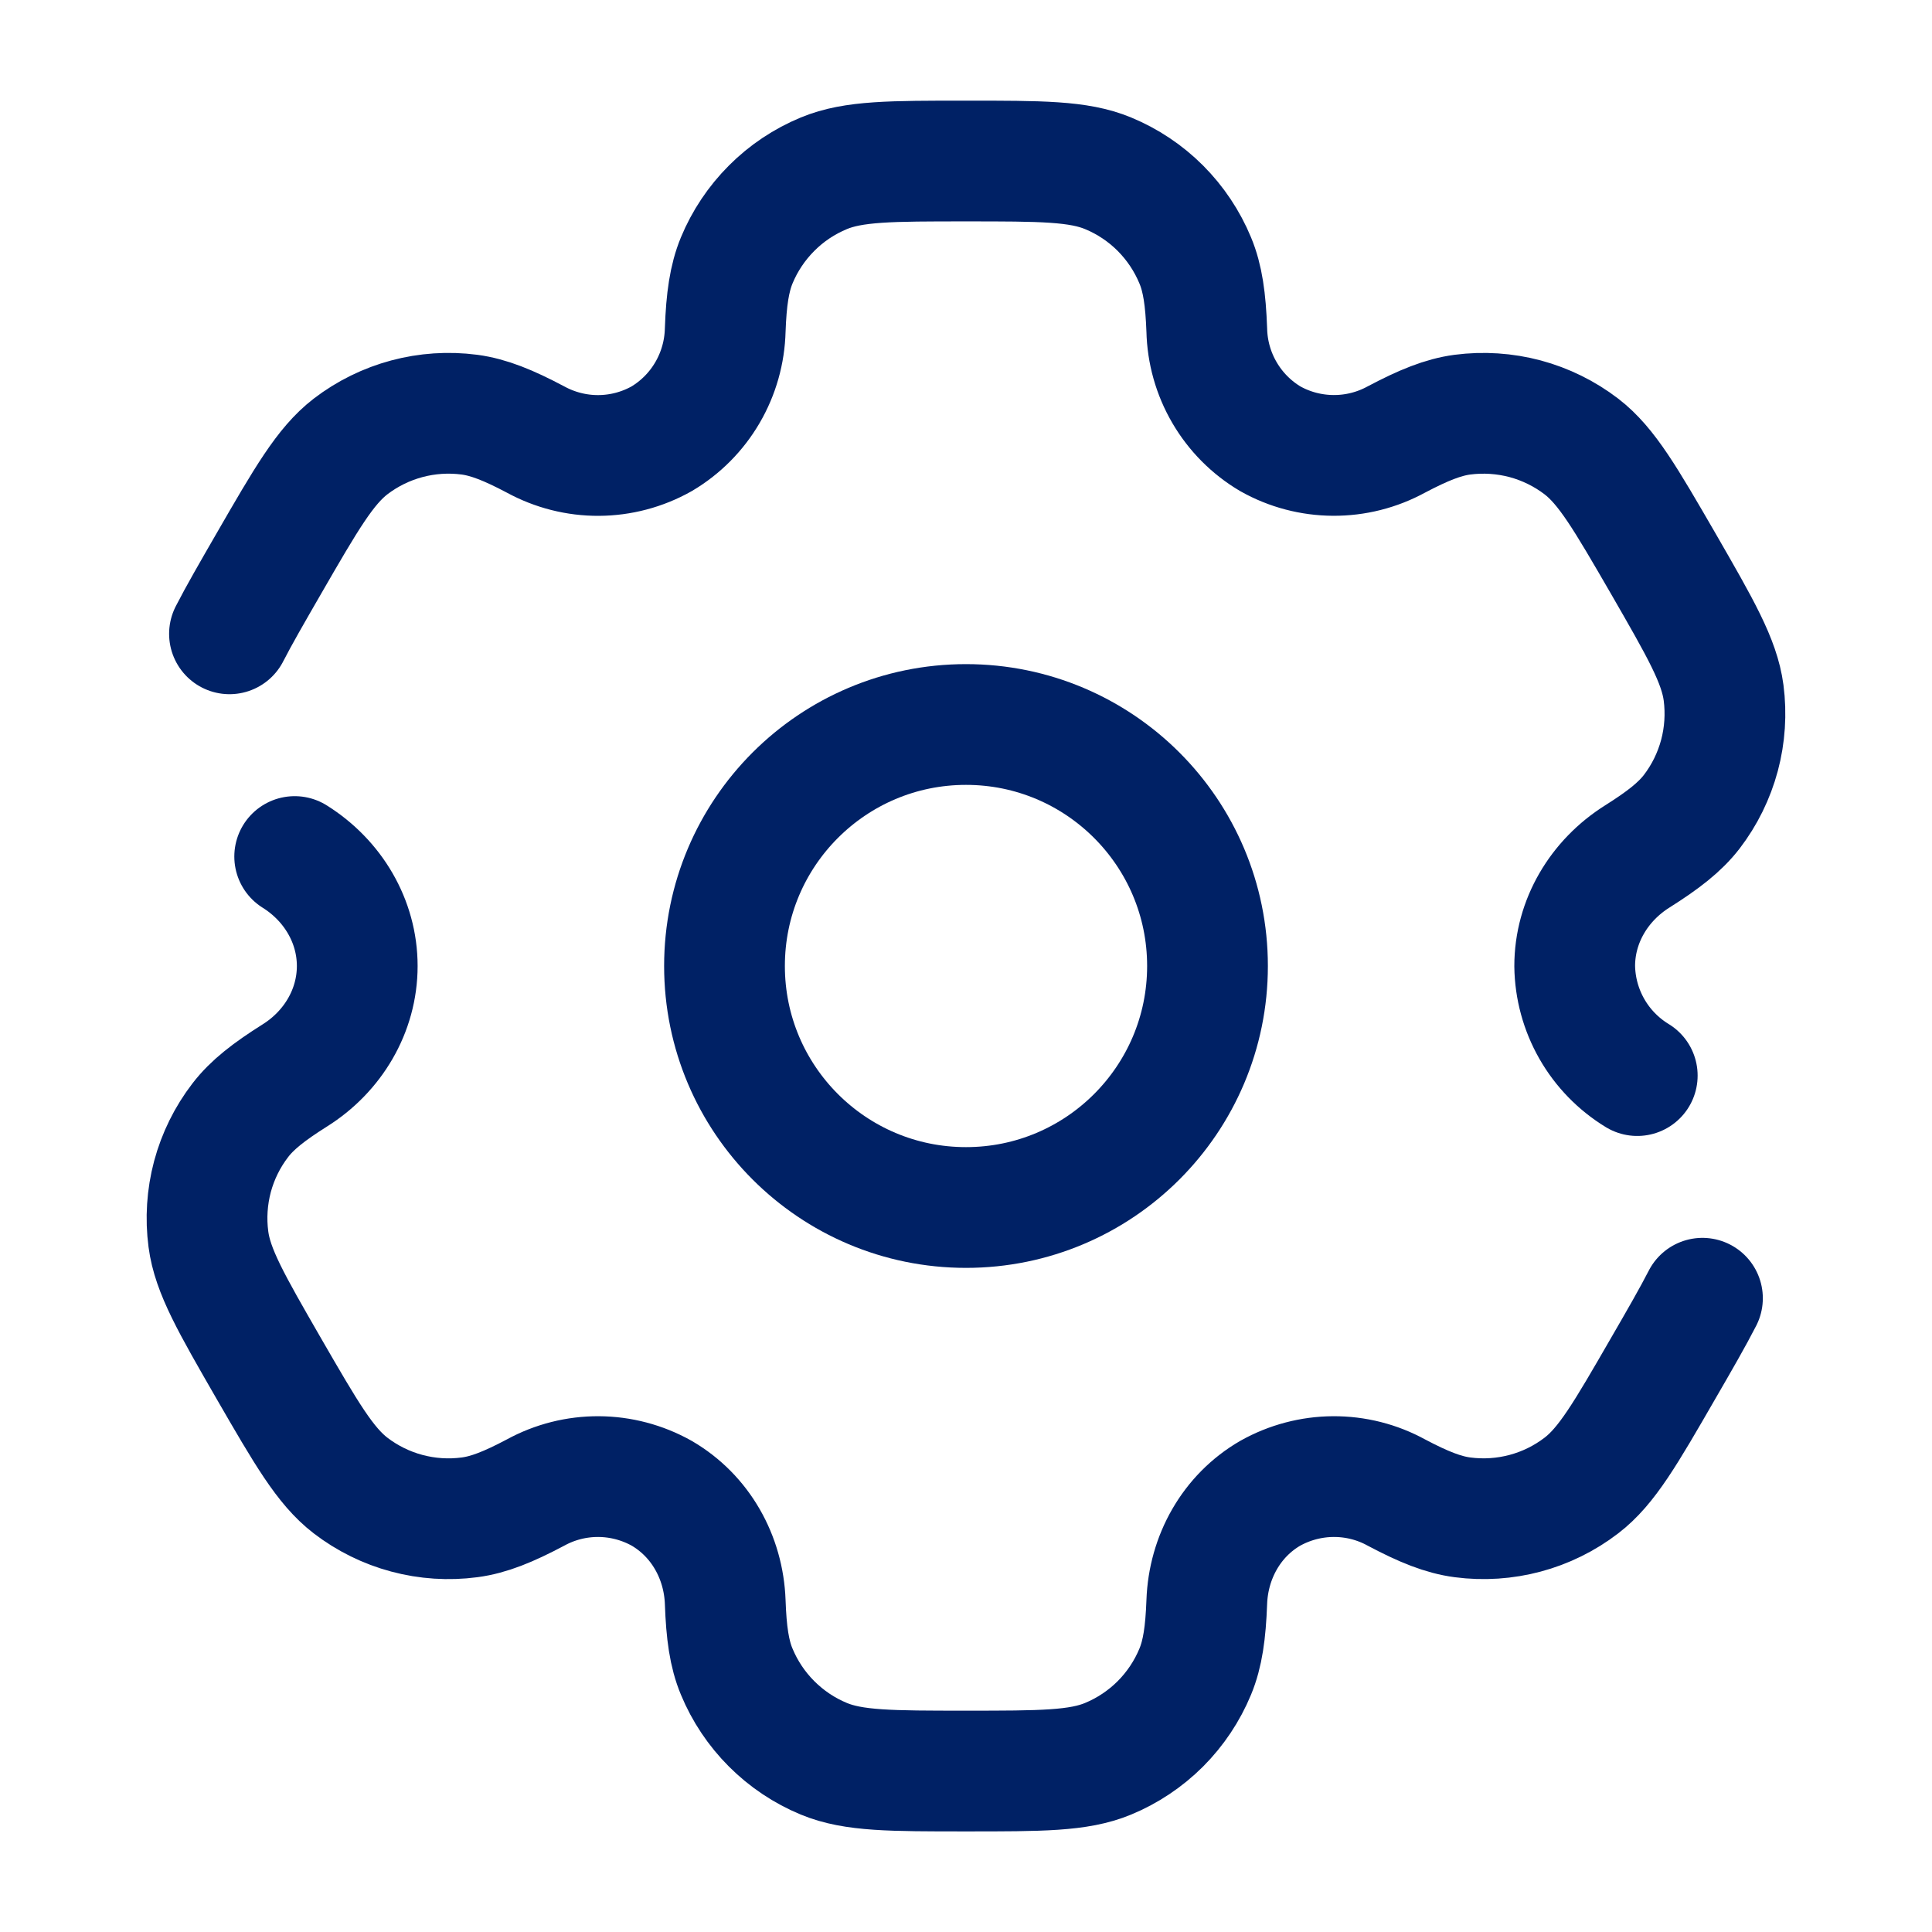
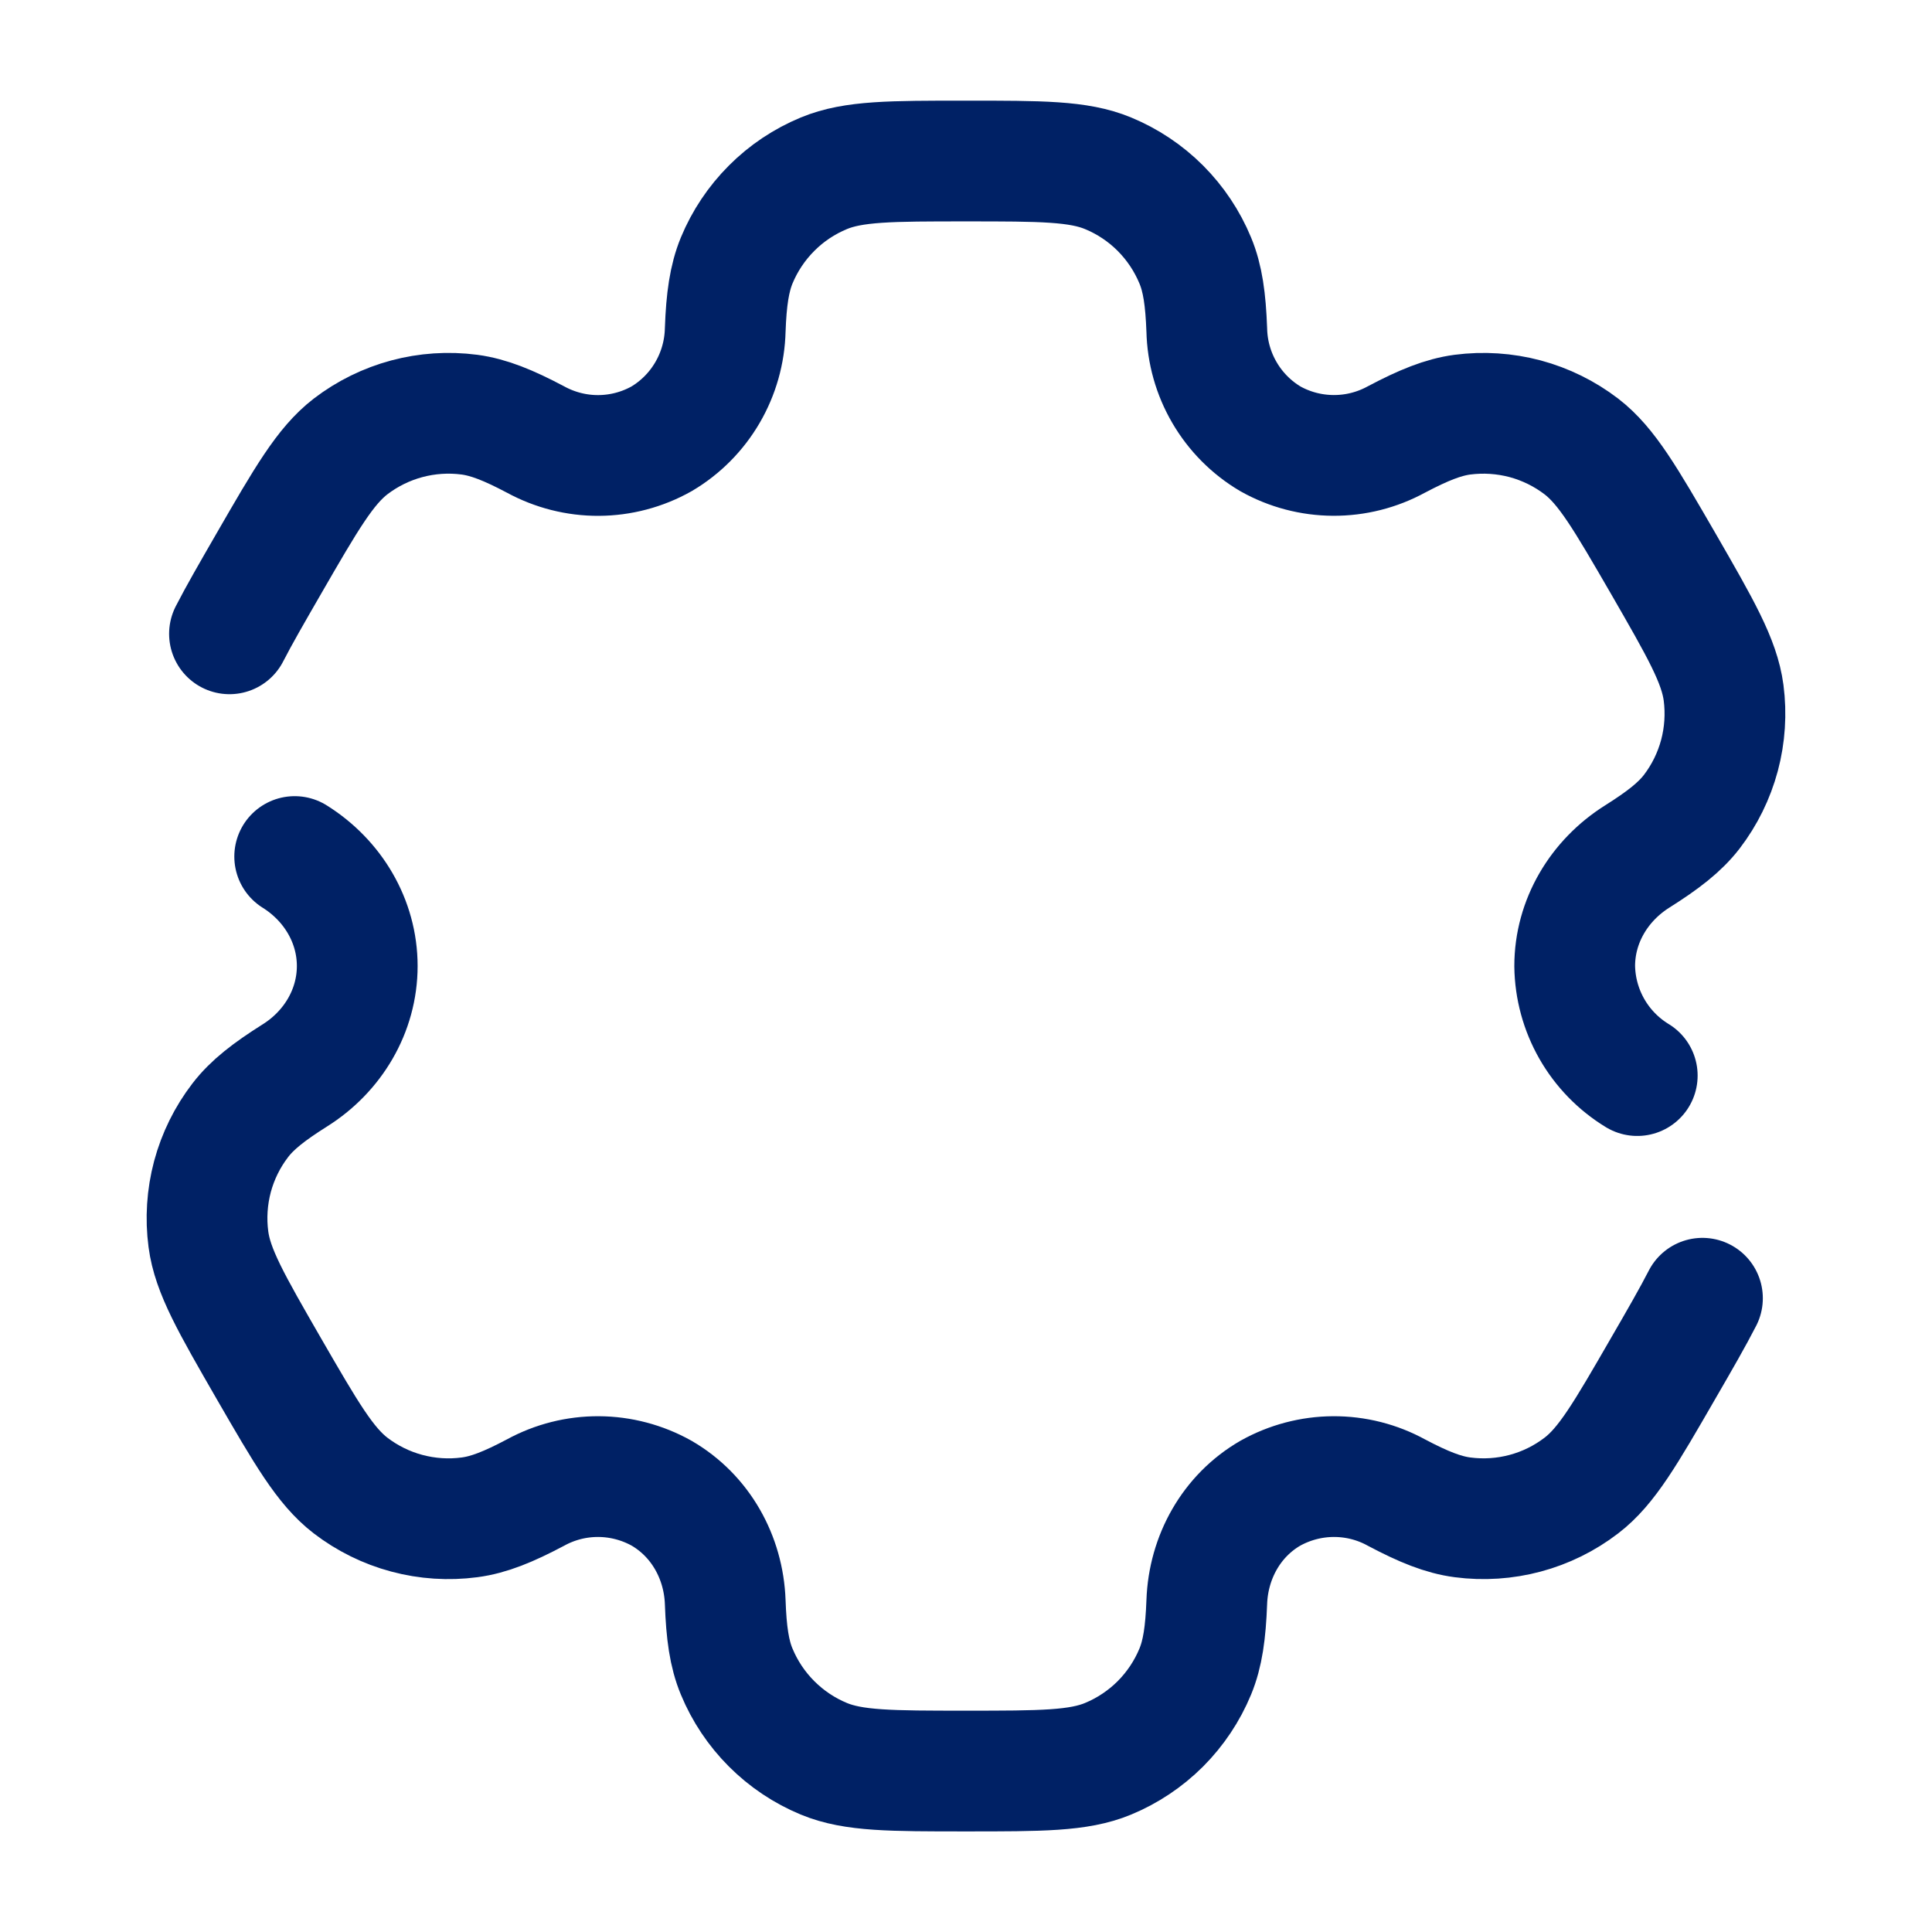
<svg xmlns="http://www.w3.org/2000/svg" width="32" height="32" viewBox="0 0 32 32" fill="none">
-   <path d="M16 20C18.209 20 20 18.209 20 16C20 13.791 18.209 12 16 12C13.791 12 12 13.791 12 16C12 18.209 13.791 20 16 20Z" stroke="#002165" stroke-width="2" />
  <path d="M4.881 14.187C5.512 14.582 5.917 15.256 5.917 16C5.917 16.744 5.512 17.419 4.881 17.814C4.453 18.084 4.176 18.299 3.98 18.555C3.766 18.833 3.61 19.15 3.519 19.488C3.429 19.827 3.406 20.18 3.452 20.527C3.521 21.052 3.832 21.591 4.452 22.667C5.074 23.743 5.385 24.28 5.805 24.604C6.083 24.817 6.4 24.974 6.738 25.064C7.077 25.155 7.43 25.178 7.777 25.132C8.097 25.09 8.421 24.959 8.869 24.722C9.19 24.546 9.55 24.455 9.915 24.457C10.28 24.459 10.639 24.554 10.958 24.732C11.602 25.106 11.985 25.792 12.012 26.536C12.03 27.043 12.078 27.39 12.202 27.687C12.336 28.011 12.533 28.305 12.781 28.553C13.028 28.8 13.322 28.997 13.646 29.131C14.136 29.334 14.757 29.334 16 29.334C17.242 29.334 17.864 29.334 18.353 29.131C18.677 28.997 18.971 28.8 19.219 28.553C19.466 28.305 19.663 28.011 19.797 27.687C19.92 27.39 19.969 27.043 19.988 26.536C20.014 25.792 20.397 25.104 21.041 24.732C21.36 24.554 21.719 24.459 22.084 24.457C22.45 24.455 22.81 24.546 23.13 24.722C23.578 24.959 23.904 25.09 24.224 25.132C24.924 25.224 25.633 25.035 26.194 24.604C26.614 24.282 26.925 23.743 27.546 22.667C27.824 22.187 28.038 21.815 28.198 21.503M27.118 17.815C26.806 17.625 26.547 17.359 26.366 17.042C26.185 16.725 26.087 16.367 26.082 16.002C26.082 15.256 26.488 14.582 27.118 14.186C27.546 13.916 27.822 13.702 28.02 13.446C28.233 13.168 28.389 12.851 28.48 12.512C28.57 12.174 28.593 11.821 28.548 11.474C28.478 10.948 28.168 10.41 27.548 9.334C26.925 8.258 26.614 7.72 26.194 7.396C25.916 7.183 25.599 7.027 25.261 6.936C24.922 6.846 24.57 6.823 24.222 6.868C23.902 6.911 23.578 7.042 23.129 7.279C22.808 7.454 22.449 7.545 22.084 7.543C21.718 7.541 21.36 7.447 21.041 7.268C20.727 7.082 20.465 6.818 20.281 6.502C20.097 6.187 19.996 5.83 19.988 5.464C19.969 4.958 19.921 4.611 19.797 4.314C19.663 3.99 19.466 3.696 19.219 3.448C18.971 3.2 18.677 3.004 18.353 2.87C17.864 2.667 17.242 2.667 16 2.667C14.757 2.667 14.136 2.667 13.646 2.87C13.322 3.004 13.028 3.2 12.781 3.448C12.533 3.696 12.336 3.99 12.202 4.314C12.08 4.611 12.03 4.958 12.012 5.464C12.003 5.83 11.902 6.187 11.718 6.502C11.534 6.818 11.272 7.082 10.958 7.268C10.639 7.447 10.28 7.542 9.915 7.544C9.55 7.546 9.19 7.454 8.869 7.279C8.421 7.042 8.096 6.911 7.776 6.868C7.075 6.776 6.366 6.966 5.805 7.396C5.386 7.72 5.074 8.258 4.453 9.334C4.176 9.814 3.961 10.186 3.801 10.498" stroke="#002165" stroke-width="2" stroke-linecap="round" />
</svg>